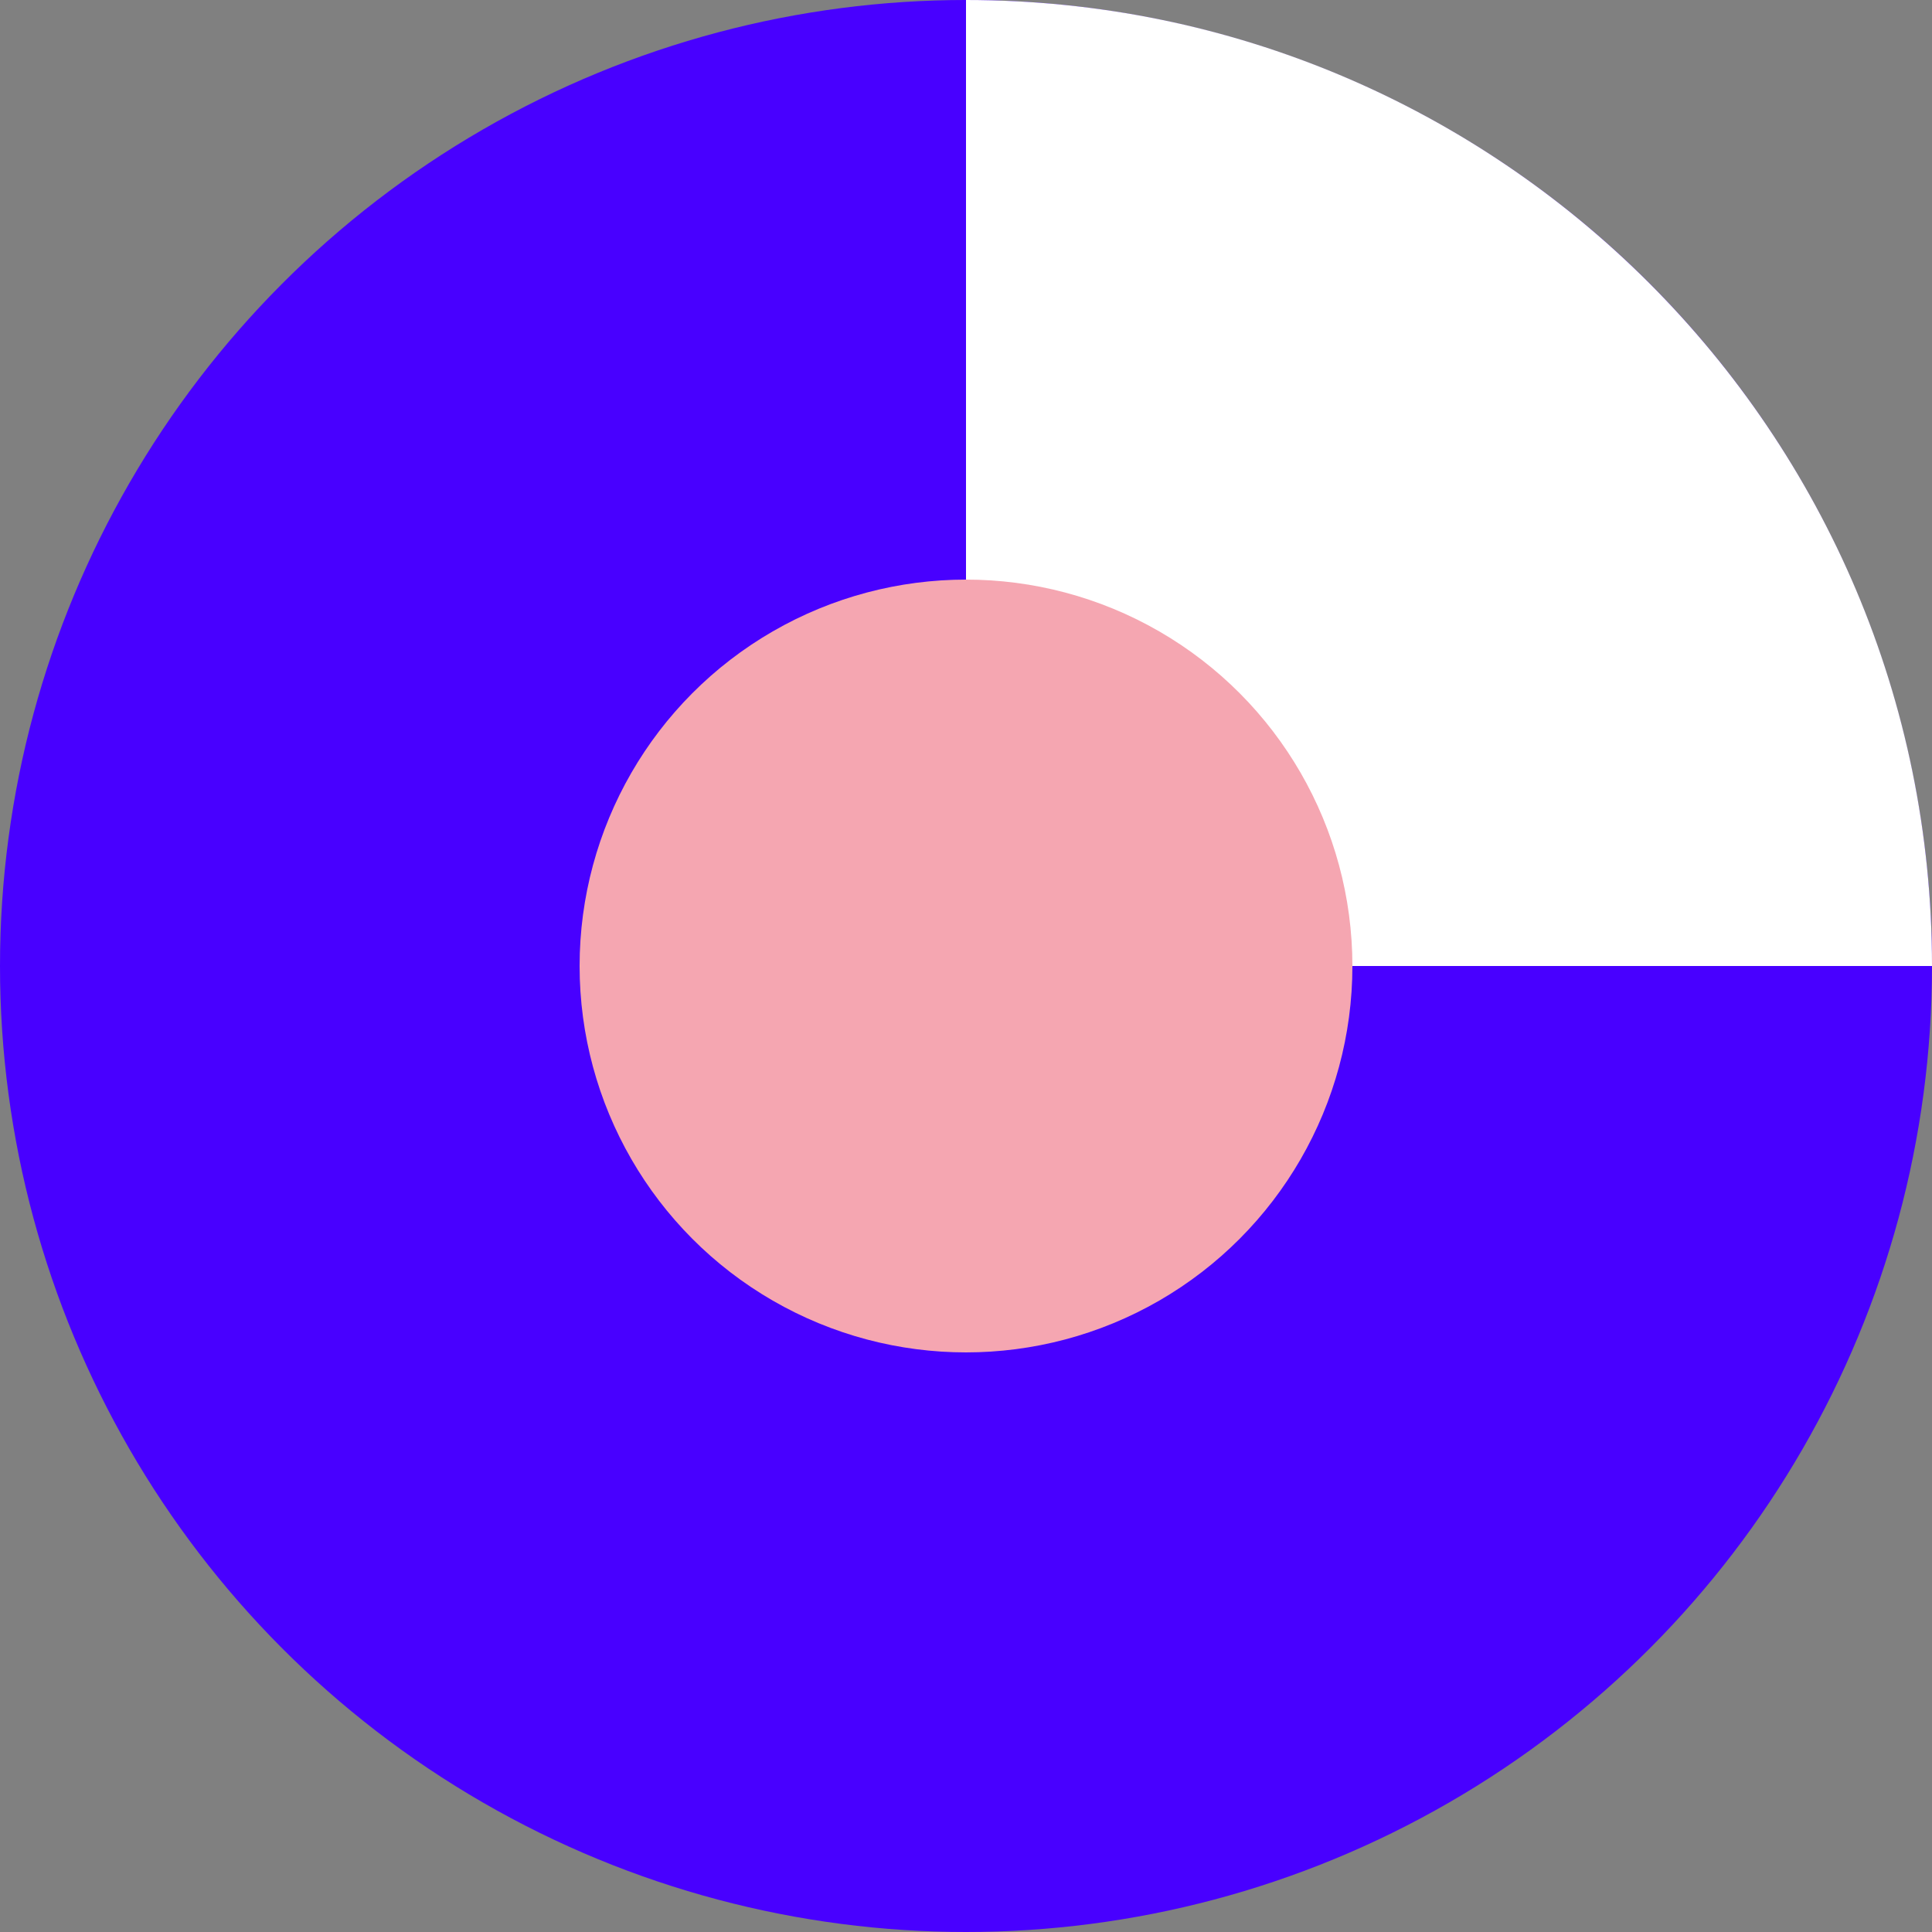
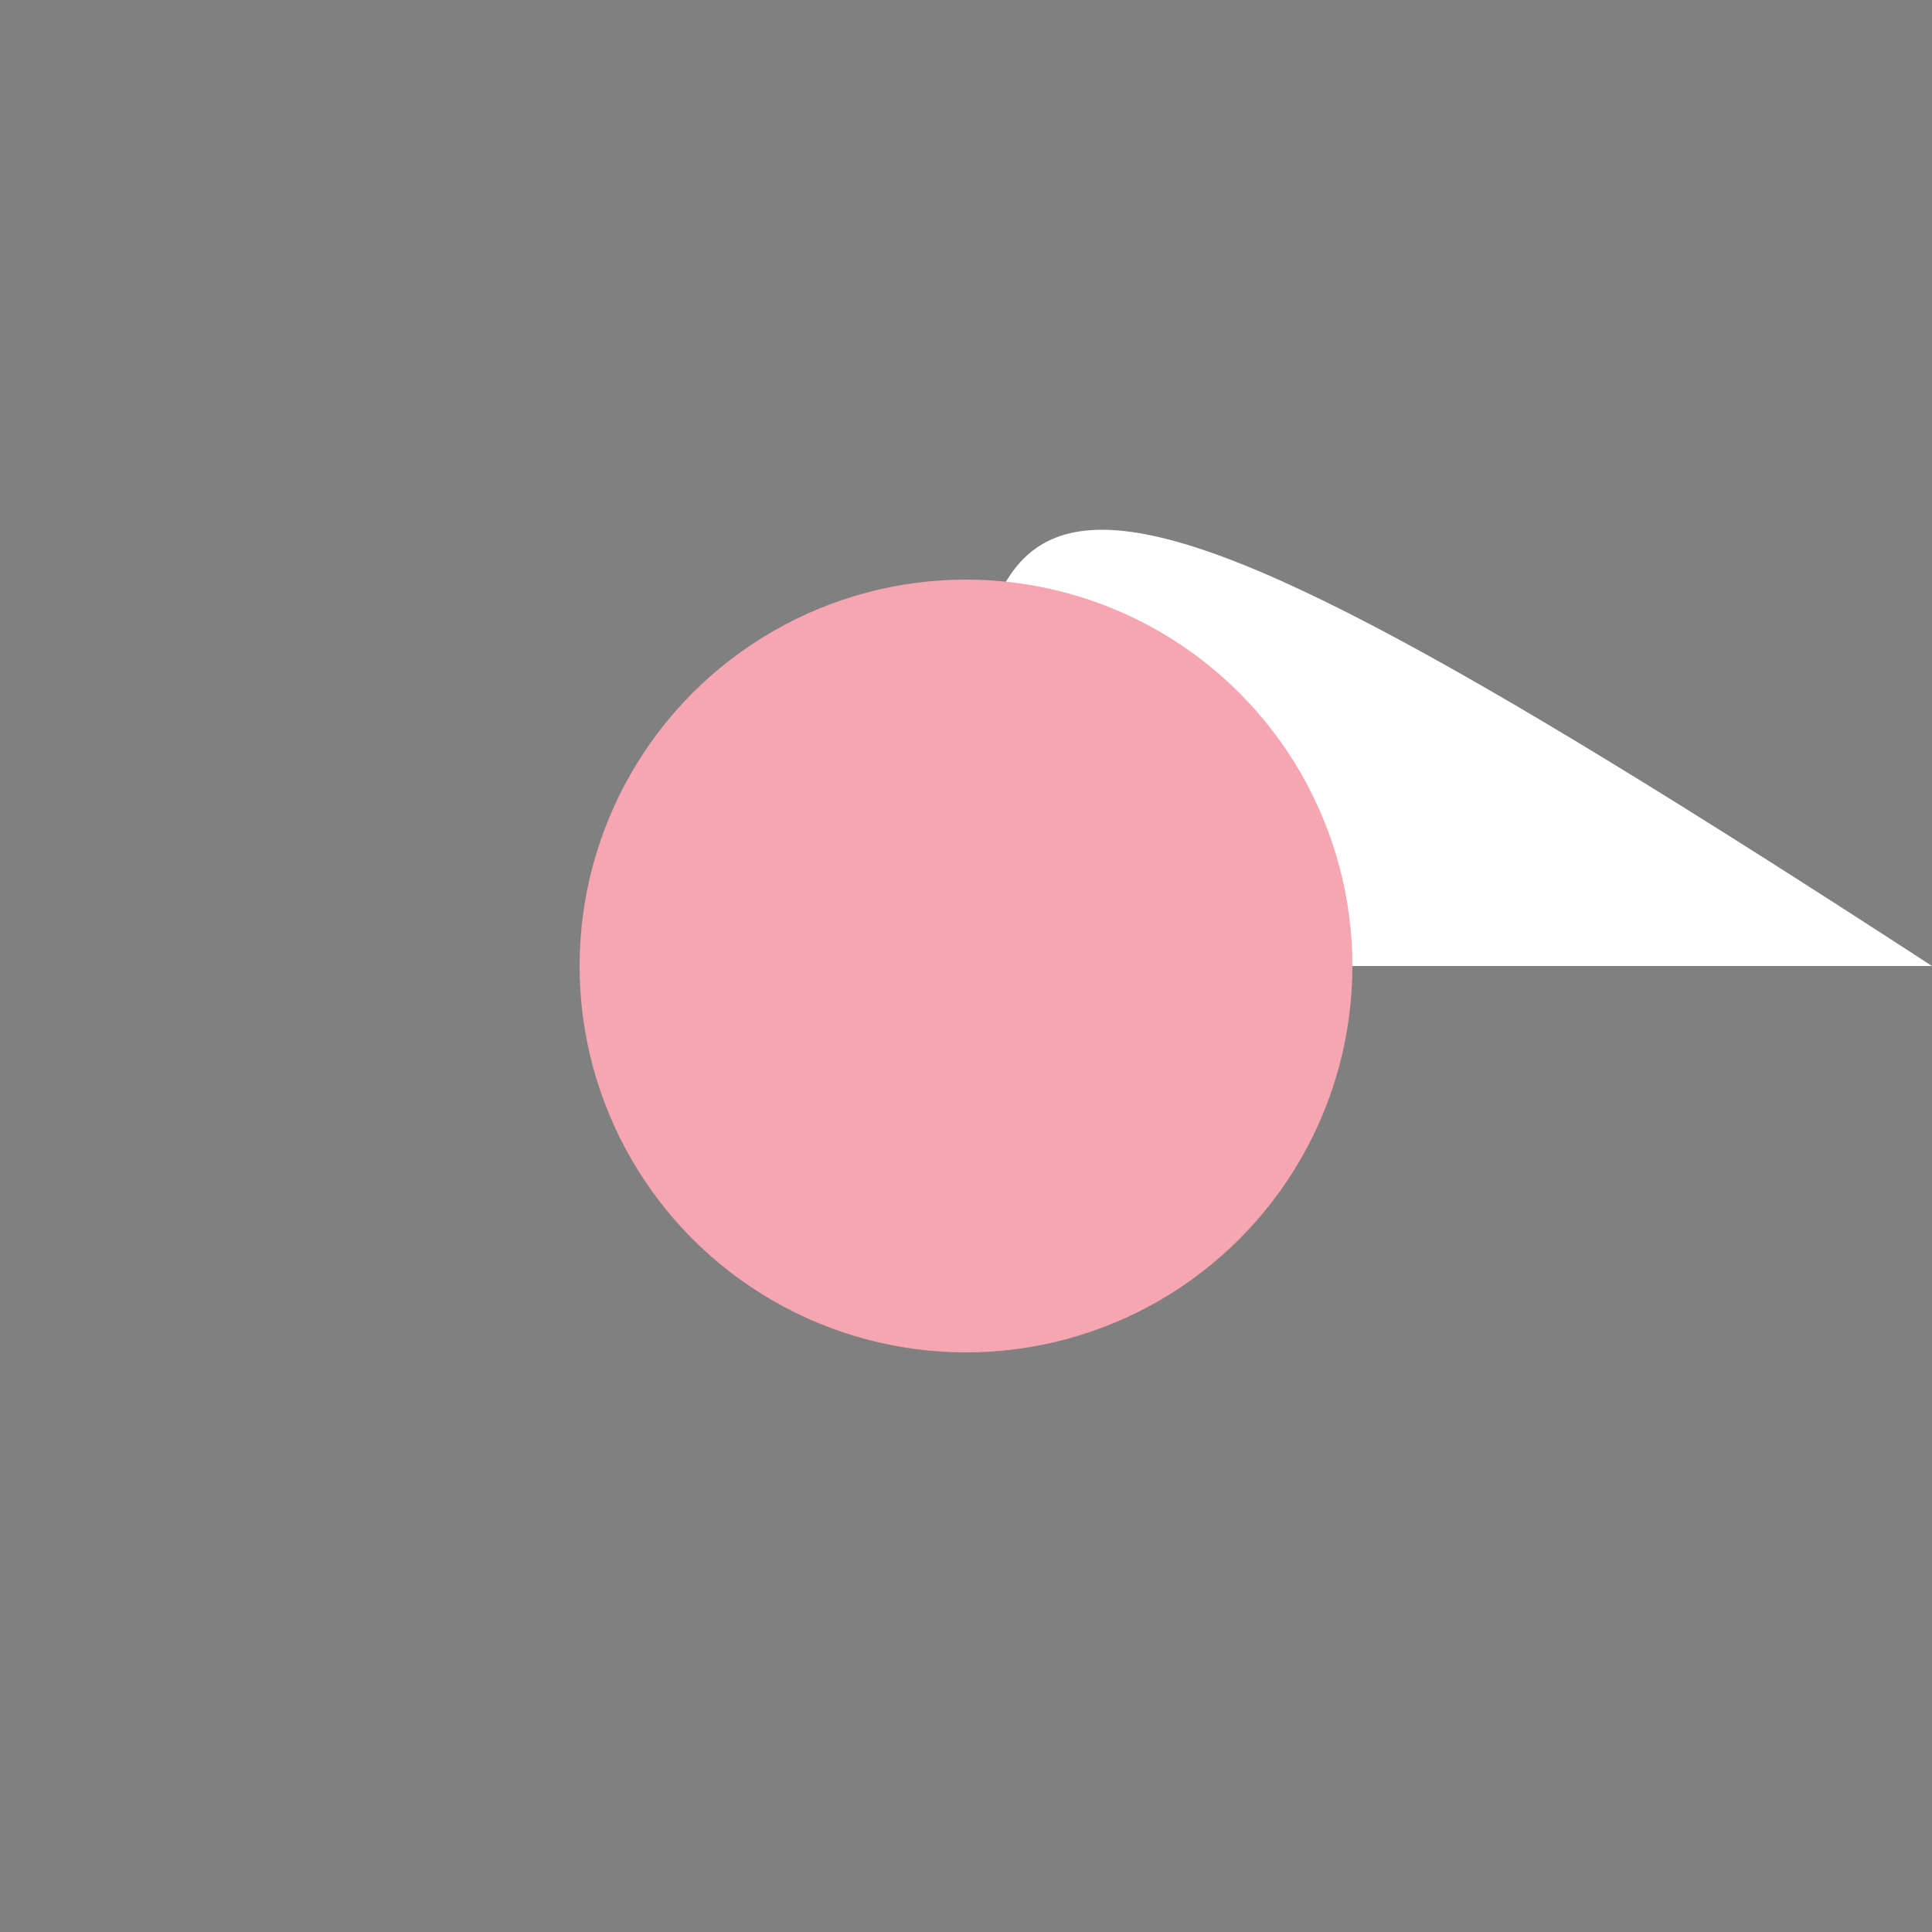
<svg xmlns="http://www.w3.org/2000/svg" width="50px" height="50px" viewBox="0 0 50 50" version="1.1">
  <rect x="0" y="0" width="50" height="50" fill="#808080" stroke="none" />
  <title>Fraction</title>
  <desc>Created with Sketch.</desc>
  <g id="Proposal" stroke="none" stroke-width="1" fill="none" fill-rule="evenodd">
    <g id="Homepage---Desktop" transform="translate(-557, -653)">
      <g id="Fold" transform="translate(0, -1)">
        <g id="Keypoints" transform="translate(120, 654)">
          <g id="Keypoint" transform="translate(437, 0)">
            <g id="Fraction">
-               <circle id="Oval" fill="#4800FF" cx="25" cy="25" r="25" />
-               <path d="M50,25 C50,11.193 38.807,0 25,0 C25,8.75 25,11.193 25,25 C40,25 44.375,25 50,25 Z" id="Oval" fill="#FFFFFF" />
+               <path d="M50,25 C25,8.75 25,11.193 25,25 C40,25 44.375,25 50,25 Z" id="Oval" fill="#FFFFFF" />
              <circle id="Oval" fill="#F5A6B1" cx="25" cy="25" r="10" />
            </g>
          </g>
        </g>
      </g>
    </g>
  </g>
</svg>